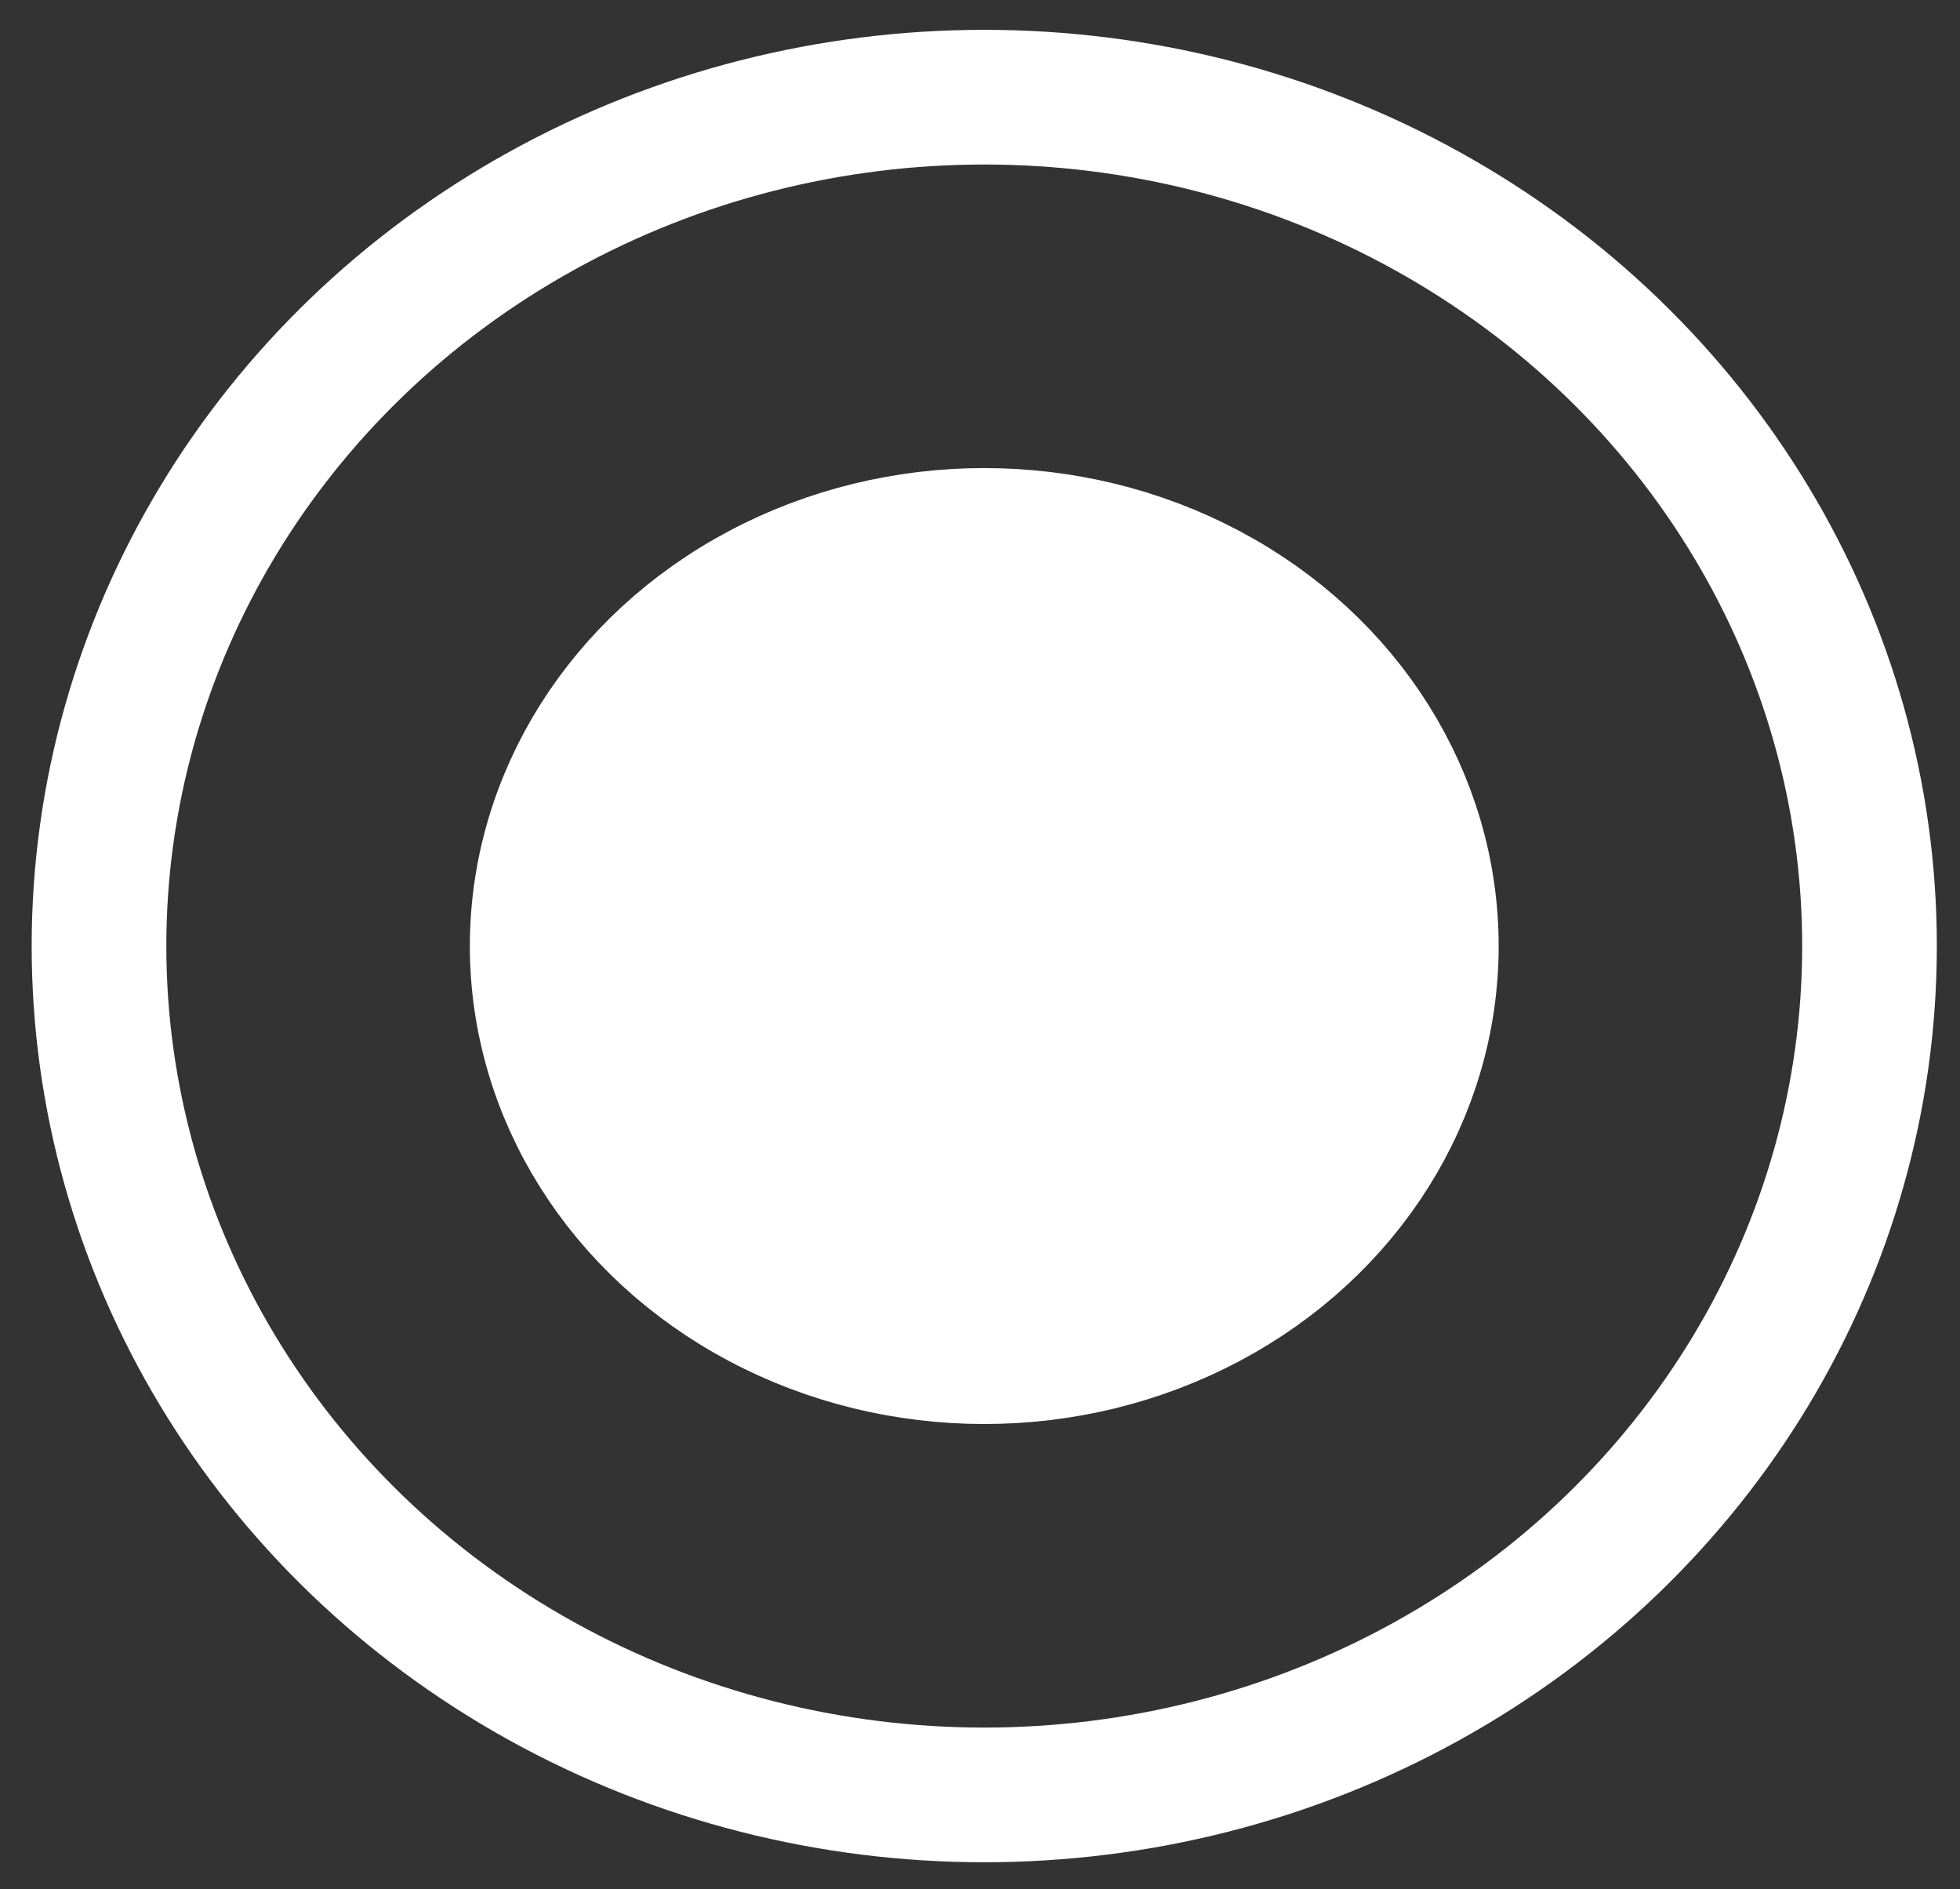
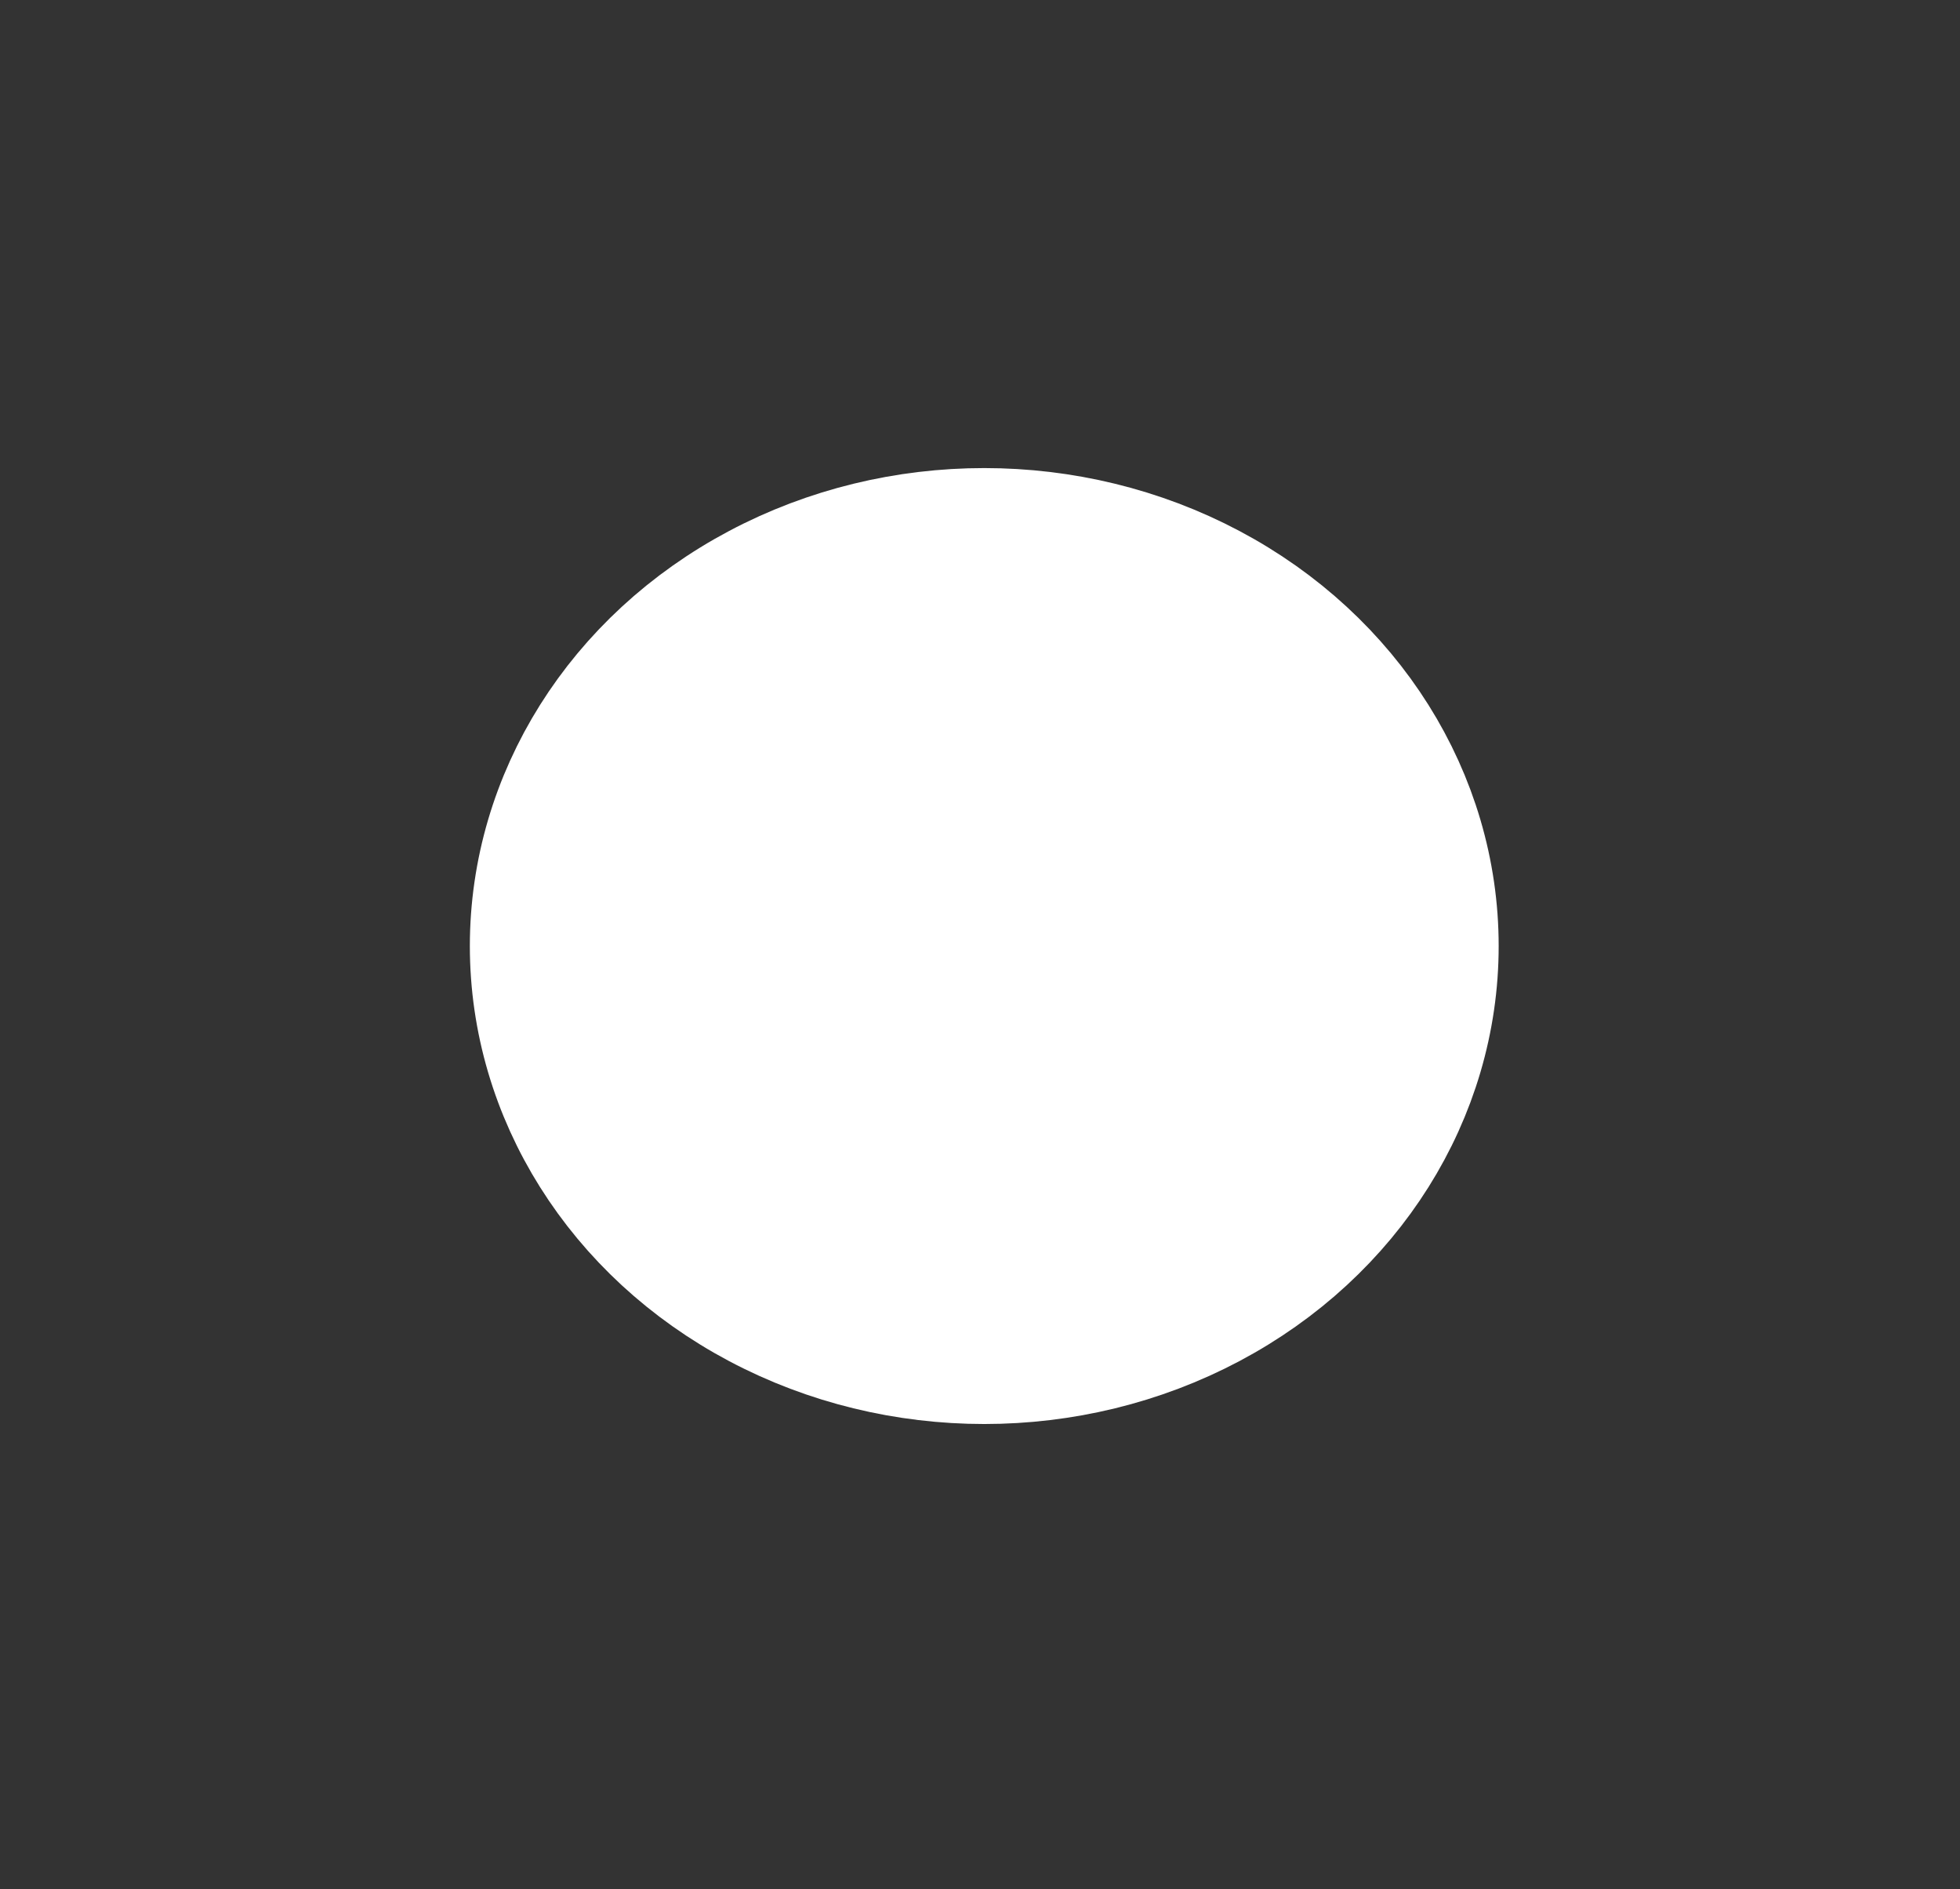
<svg xmlns="http://www.w3.org/2000/svg" version="1.1" id="Capa_1" x="0px" y="0px" width="174.667px" height="168.333px" viewBox="0 0 174.667 168.333" enable-background="new 0 0 174.667 168.333" xml:space="preserve">
  <rect x="0" y="0" width="174.667" height="168.333" fill="#333333" stroke="none" />
  <ellipse fill="#FFFFFF" stroke="#FFFFFF" stroke-width="12" stroke-linecap="round" stroke-linejoin="round" stroke-miterlimit="10" cx="87.713" cy="84.292" rx="39.842" ry="36.587" />
-   <ellipse fill="none" stroke="#FFFFFF" stroke-width="12" stroke-linecap="round" stroke-linejoin="round" stroke-miterlimit="10" cx="87.713" cy="84.292" rx="78.89" ry="75.634" />
  <g>
</g>
  <g>
</g>
  <g>
</g>
  <g>
</g>
  <g>
</g>
  <g>
</g>
</svg>